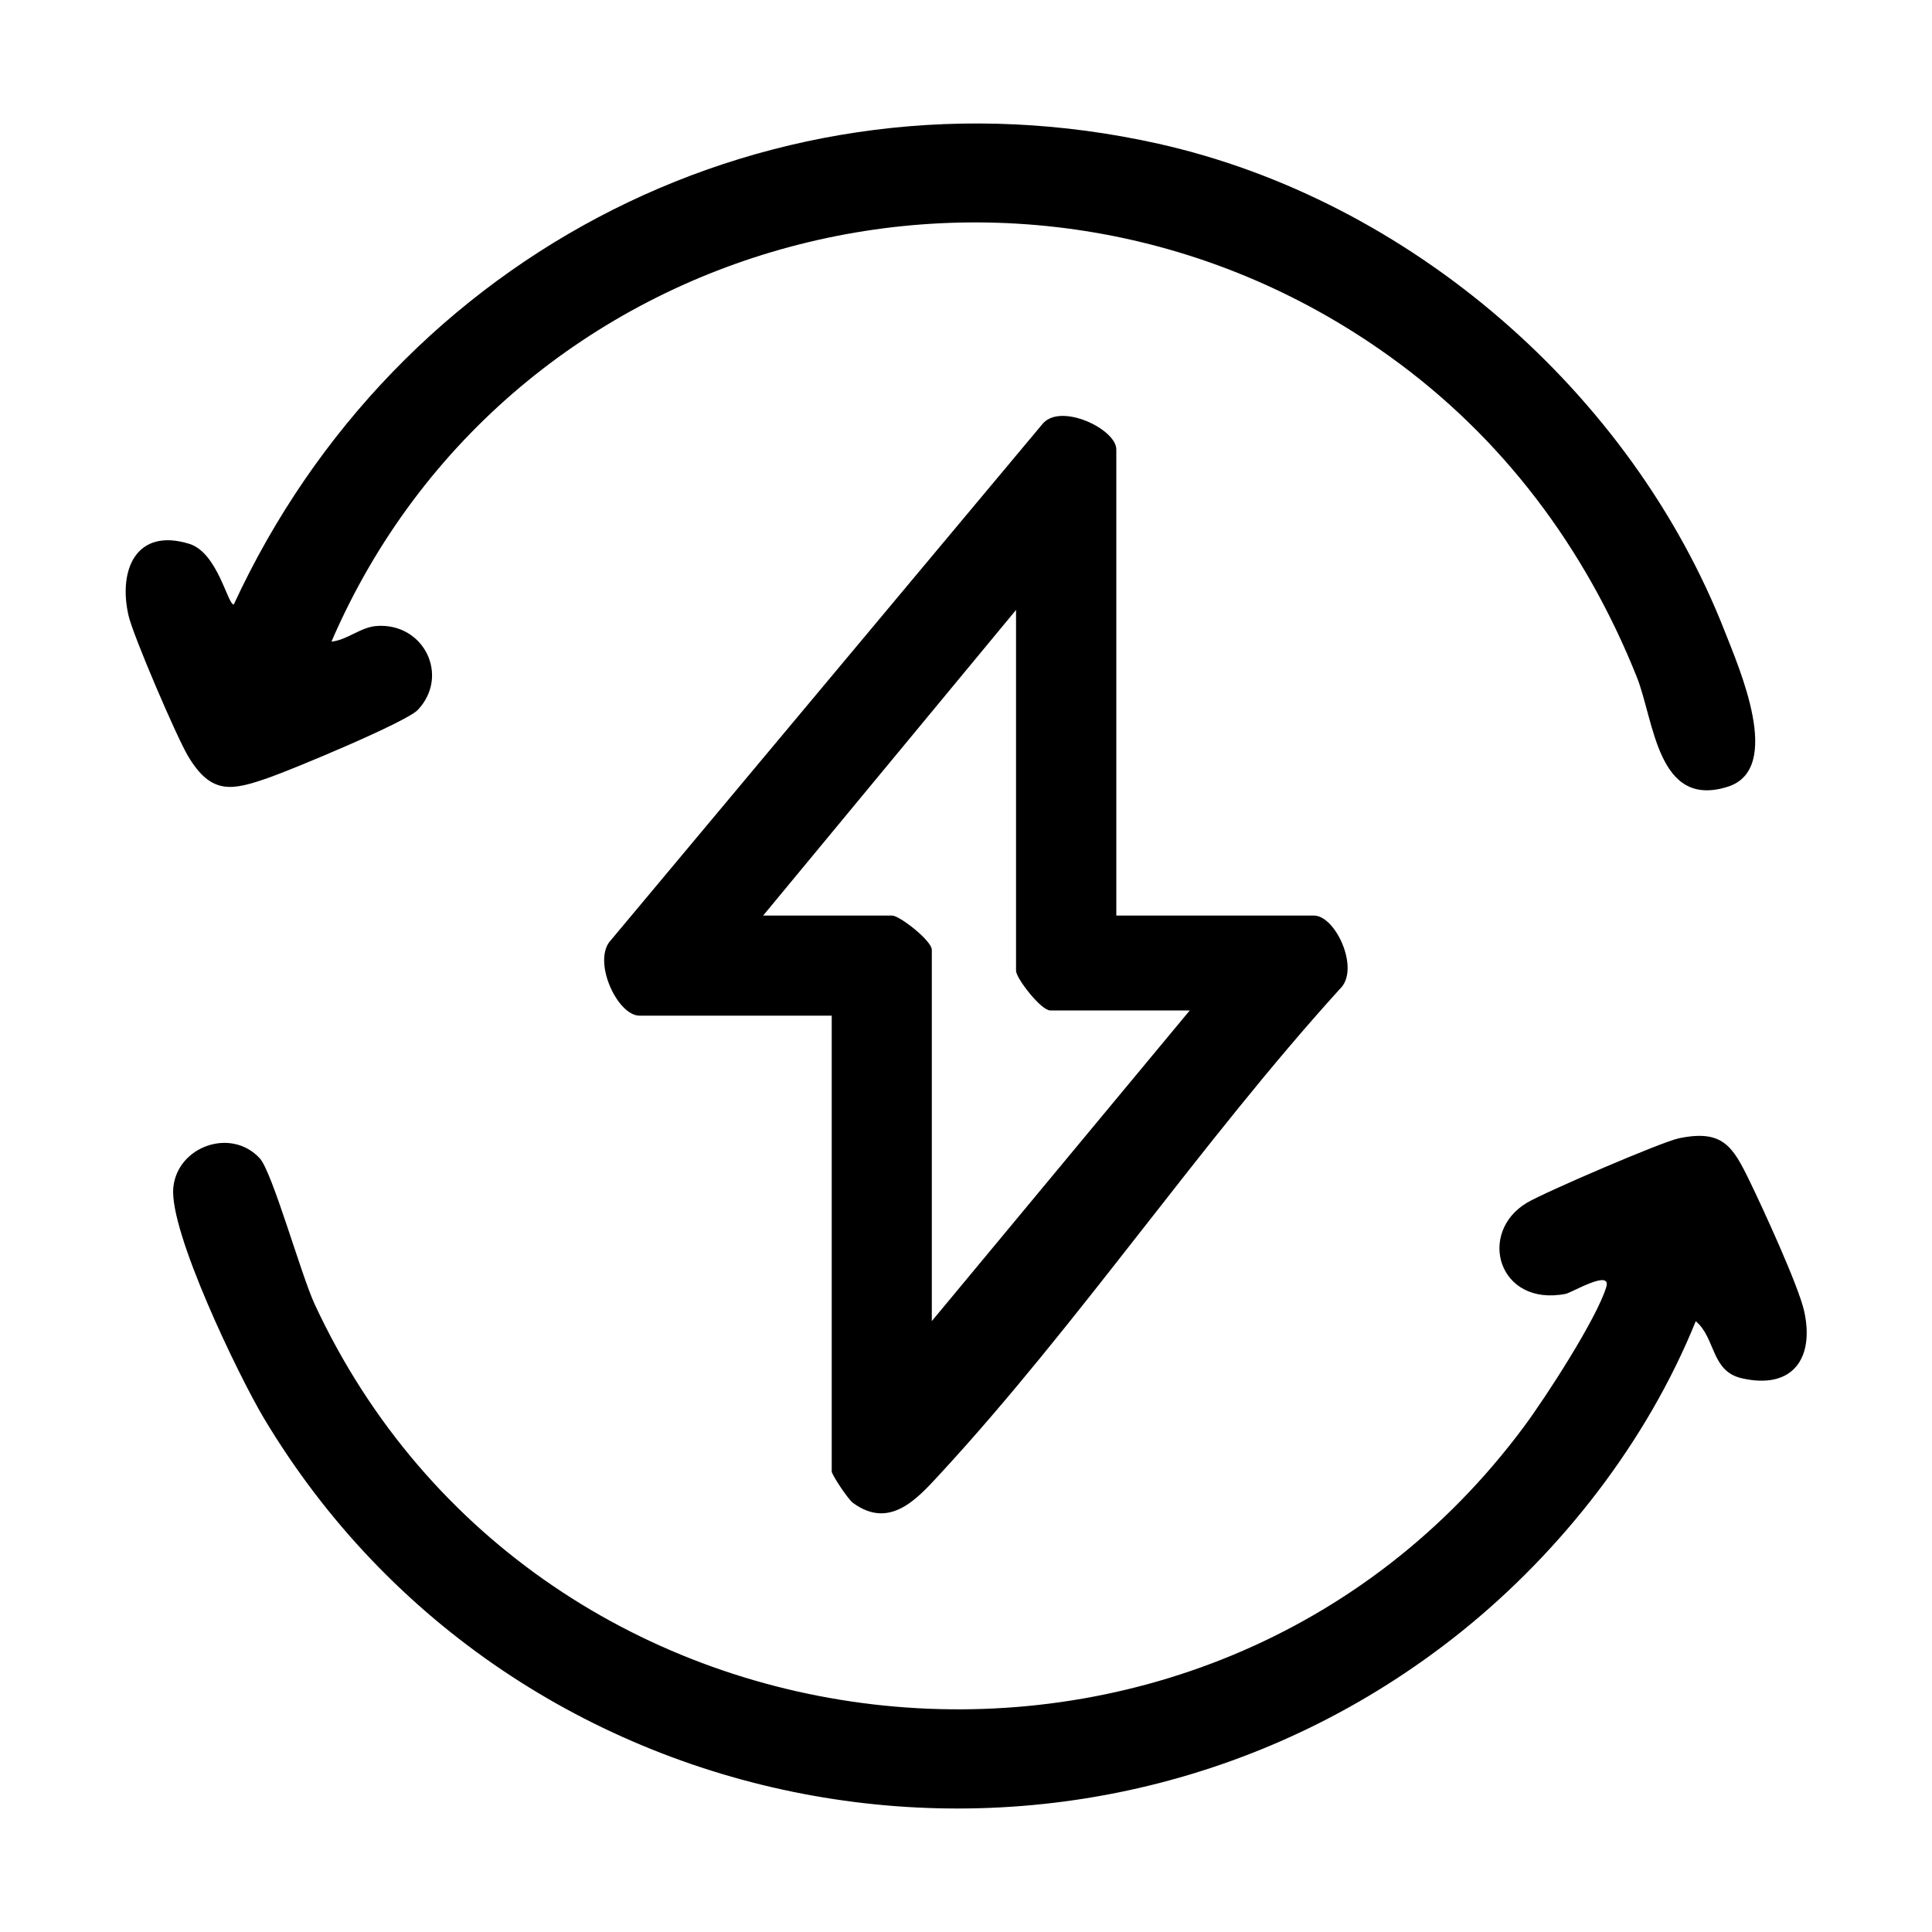
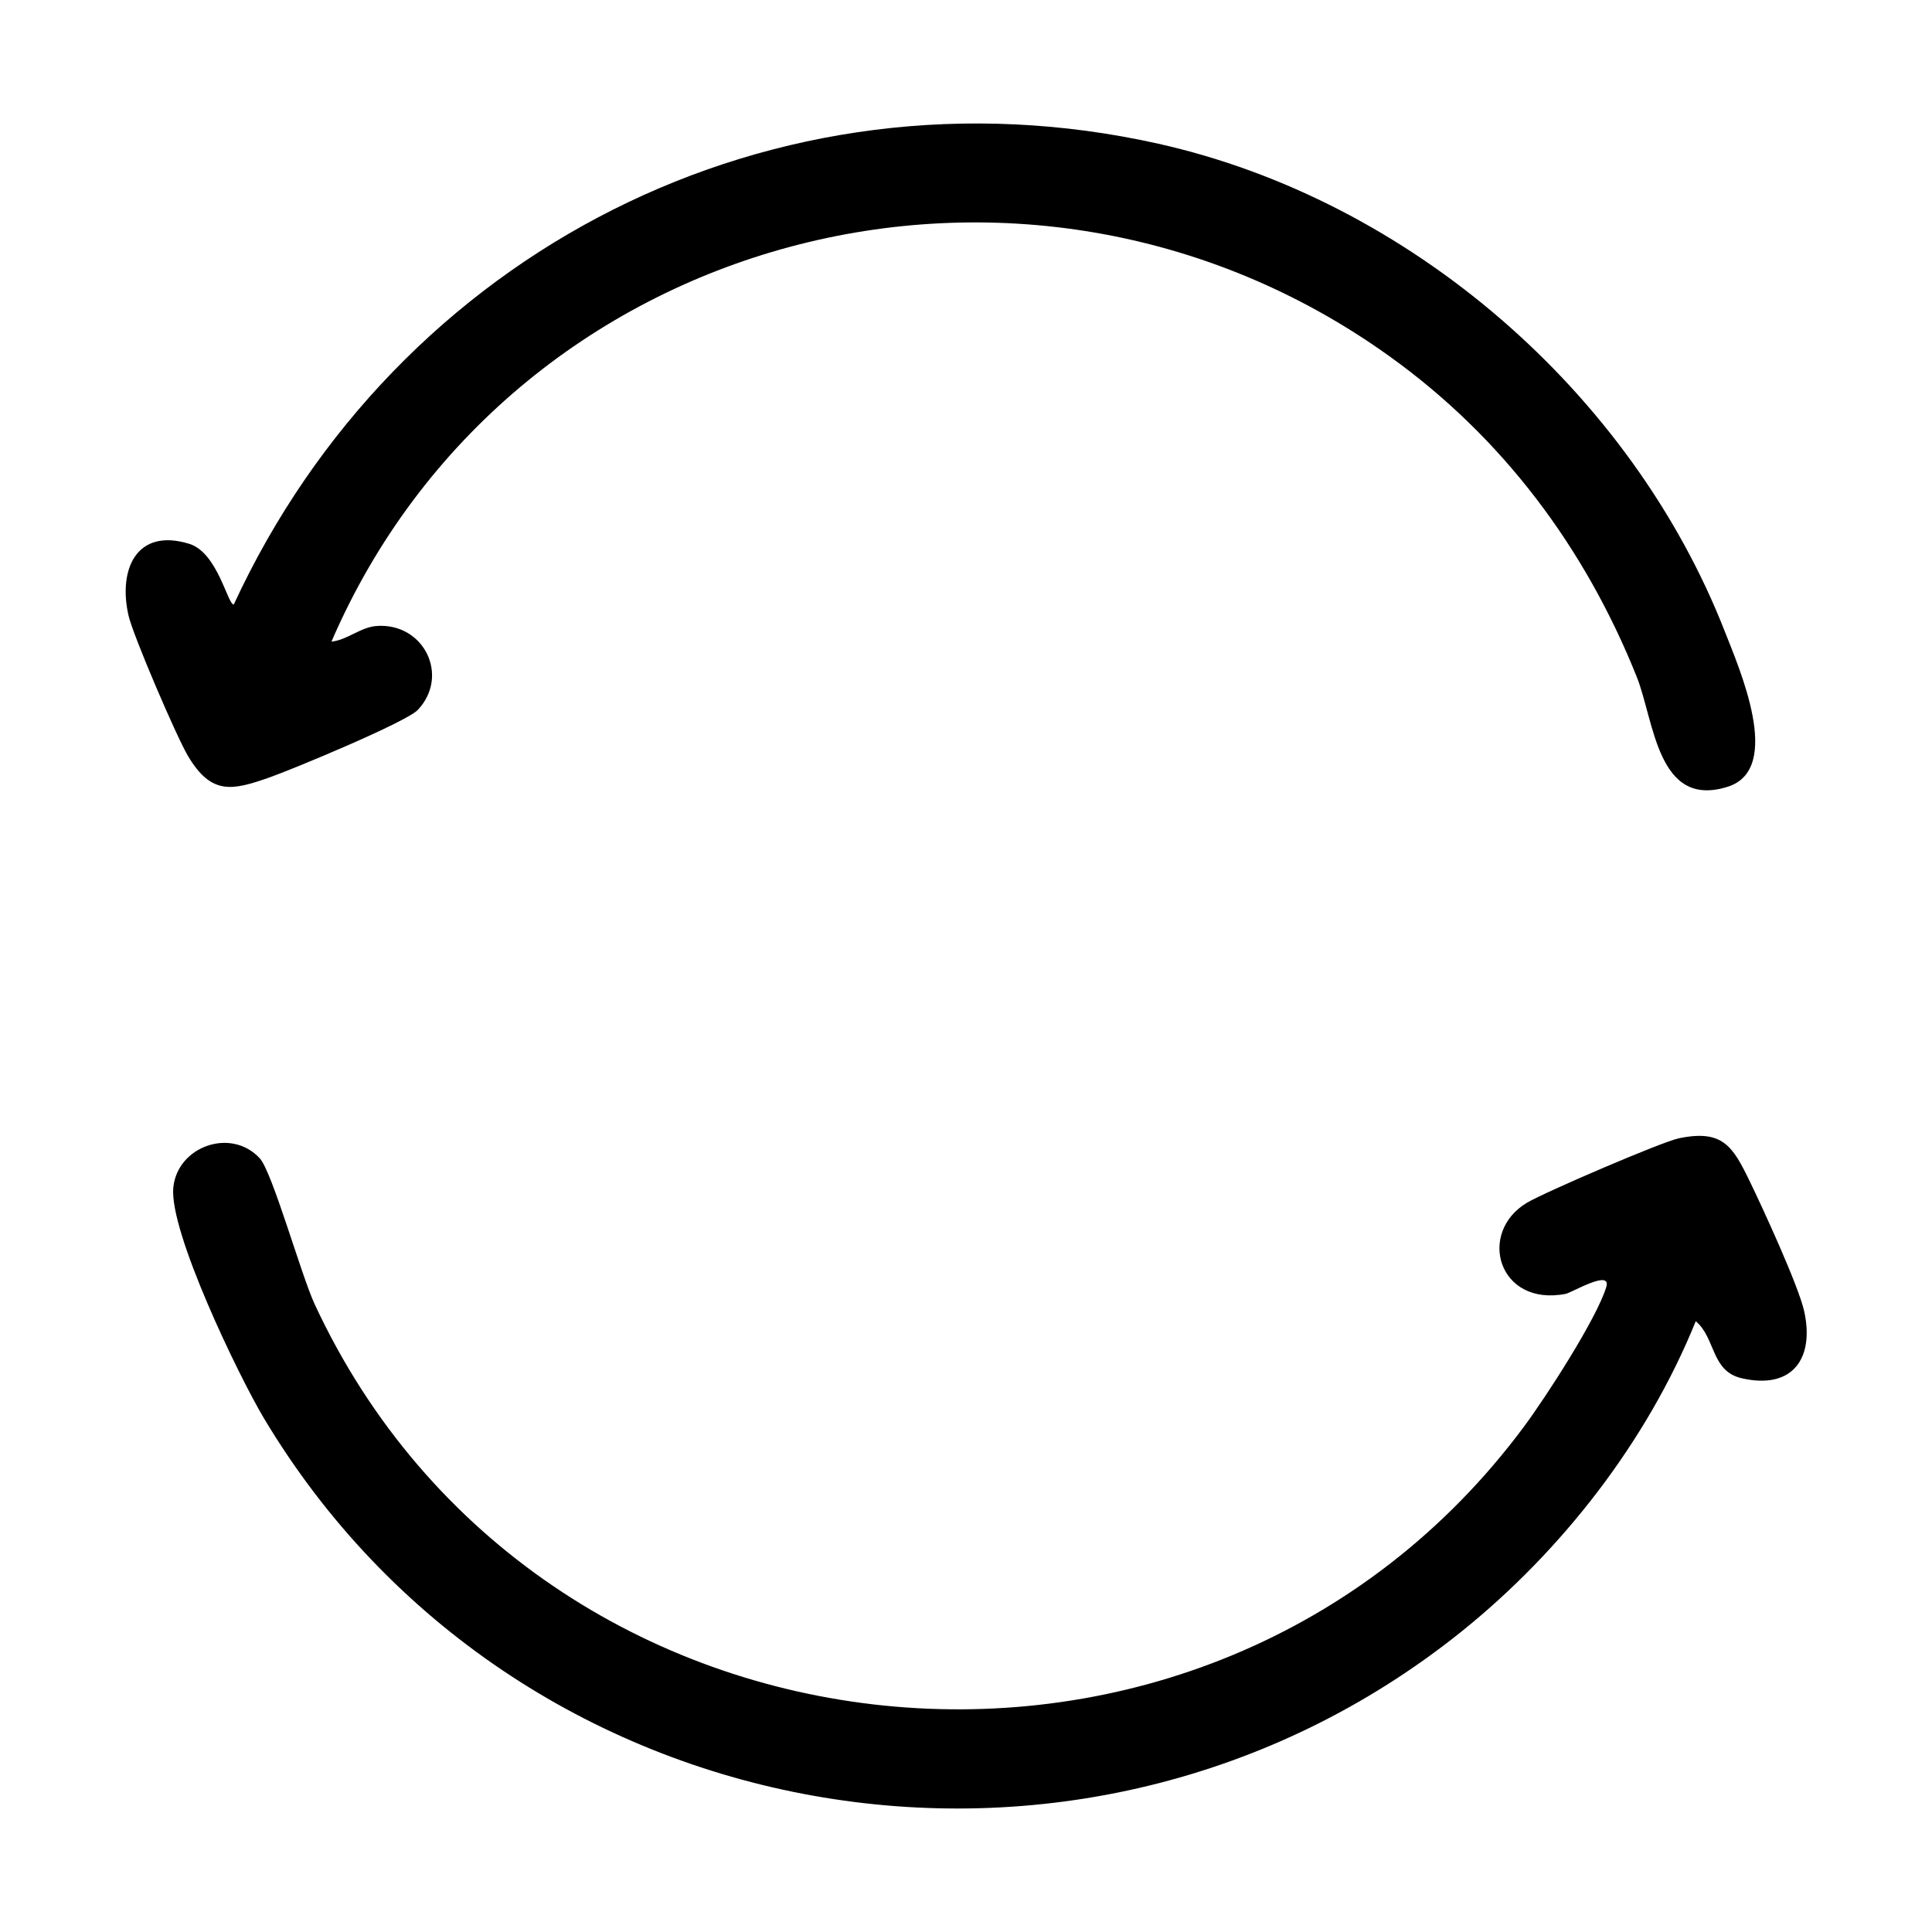
<svg xmlns="http://www.w3.org/2000/svg" viewBox="0 0 100 100" data-name="Capa 1" id="Capa_1">
-   <path d="M57.78,47.39h10.23c1.13,0,2.41,2.8,1.34,3.8-7.19,7.92-13.49,17.3-20.7,25.11-1.19,1.29-2.6,2.88-4.5,1.49-.26-.19-1.1-1.46-1.1-1.63v-23.59h-9.95c-1.16,0-2.48-2.88-1.47-3.92l22.35-26.73c.95-1.08,3.8.3,3.8,1.34v24.13ZM61.59,52.3h-7.23c-.48,0-1.77-1.67-1.77-2.05v-18.68l-13.09,15.82h6.68c.38,0,2.05,1.3,2.05,1.77v19.22l13.36-16.09Z" />
  <path d="M87.77,68.39c-2.52,6.22-6.93,11.89-12.15,16.08-19.7,15.78-49.08,10.51-61.97-11.08-1.3-2.18-4.9-9.64-4.68-11.92.21-2.14,3-3.13,4.48-1.51.65.72,2.13,6.01,2.83,7.53,11.55,24.9,46.22,28.43,62.61,6.34,1.12-1.51,3.74-5.55,4.25-7.21.29-.96-1.79.29-2.1.35-3.49.68-4.6-3.17-2-4.72.91-.54,6.95-3.14,7.85-3.33,2.28-.48,2.8.42,3.67,2.21.68,1.4,2.52,5.4,2.82,6.72.55,2.45-.59,4.09-3.22,3.49-1.6-.36-1.35-2.06-2.37-2.94Z" />
  <path d="M17.15,33.21c.83-.08,1.5-.75,2.35-.81,2.44-.17,3.79,2.57,2.13,4.34-.6.64-6.49,3.08-7.68,3.5-1.92.67-3,.94-4.22-1.11-.58-.97-2.85-6.25-3.08-7.28-.54-2.37.41-4.55,3.15-3.7,1.47.46,1.98,3.15,2.3,3.14C20.54,13.03,40.07,2.99,59.96,7.44c12.99,2.91,24.46,12.85,29.31,25.23.74,1.9,3.06,7.13.16,8.05-3.65,1.16-3.8-3.39-4.71-5.68-2.68-6.7-6.96-12.42-12.83-16.62-18.89-13.53-45.56-6.44-54.73,14.78Z" />
</svg>